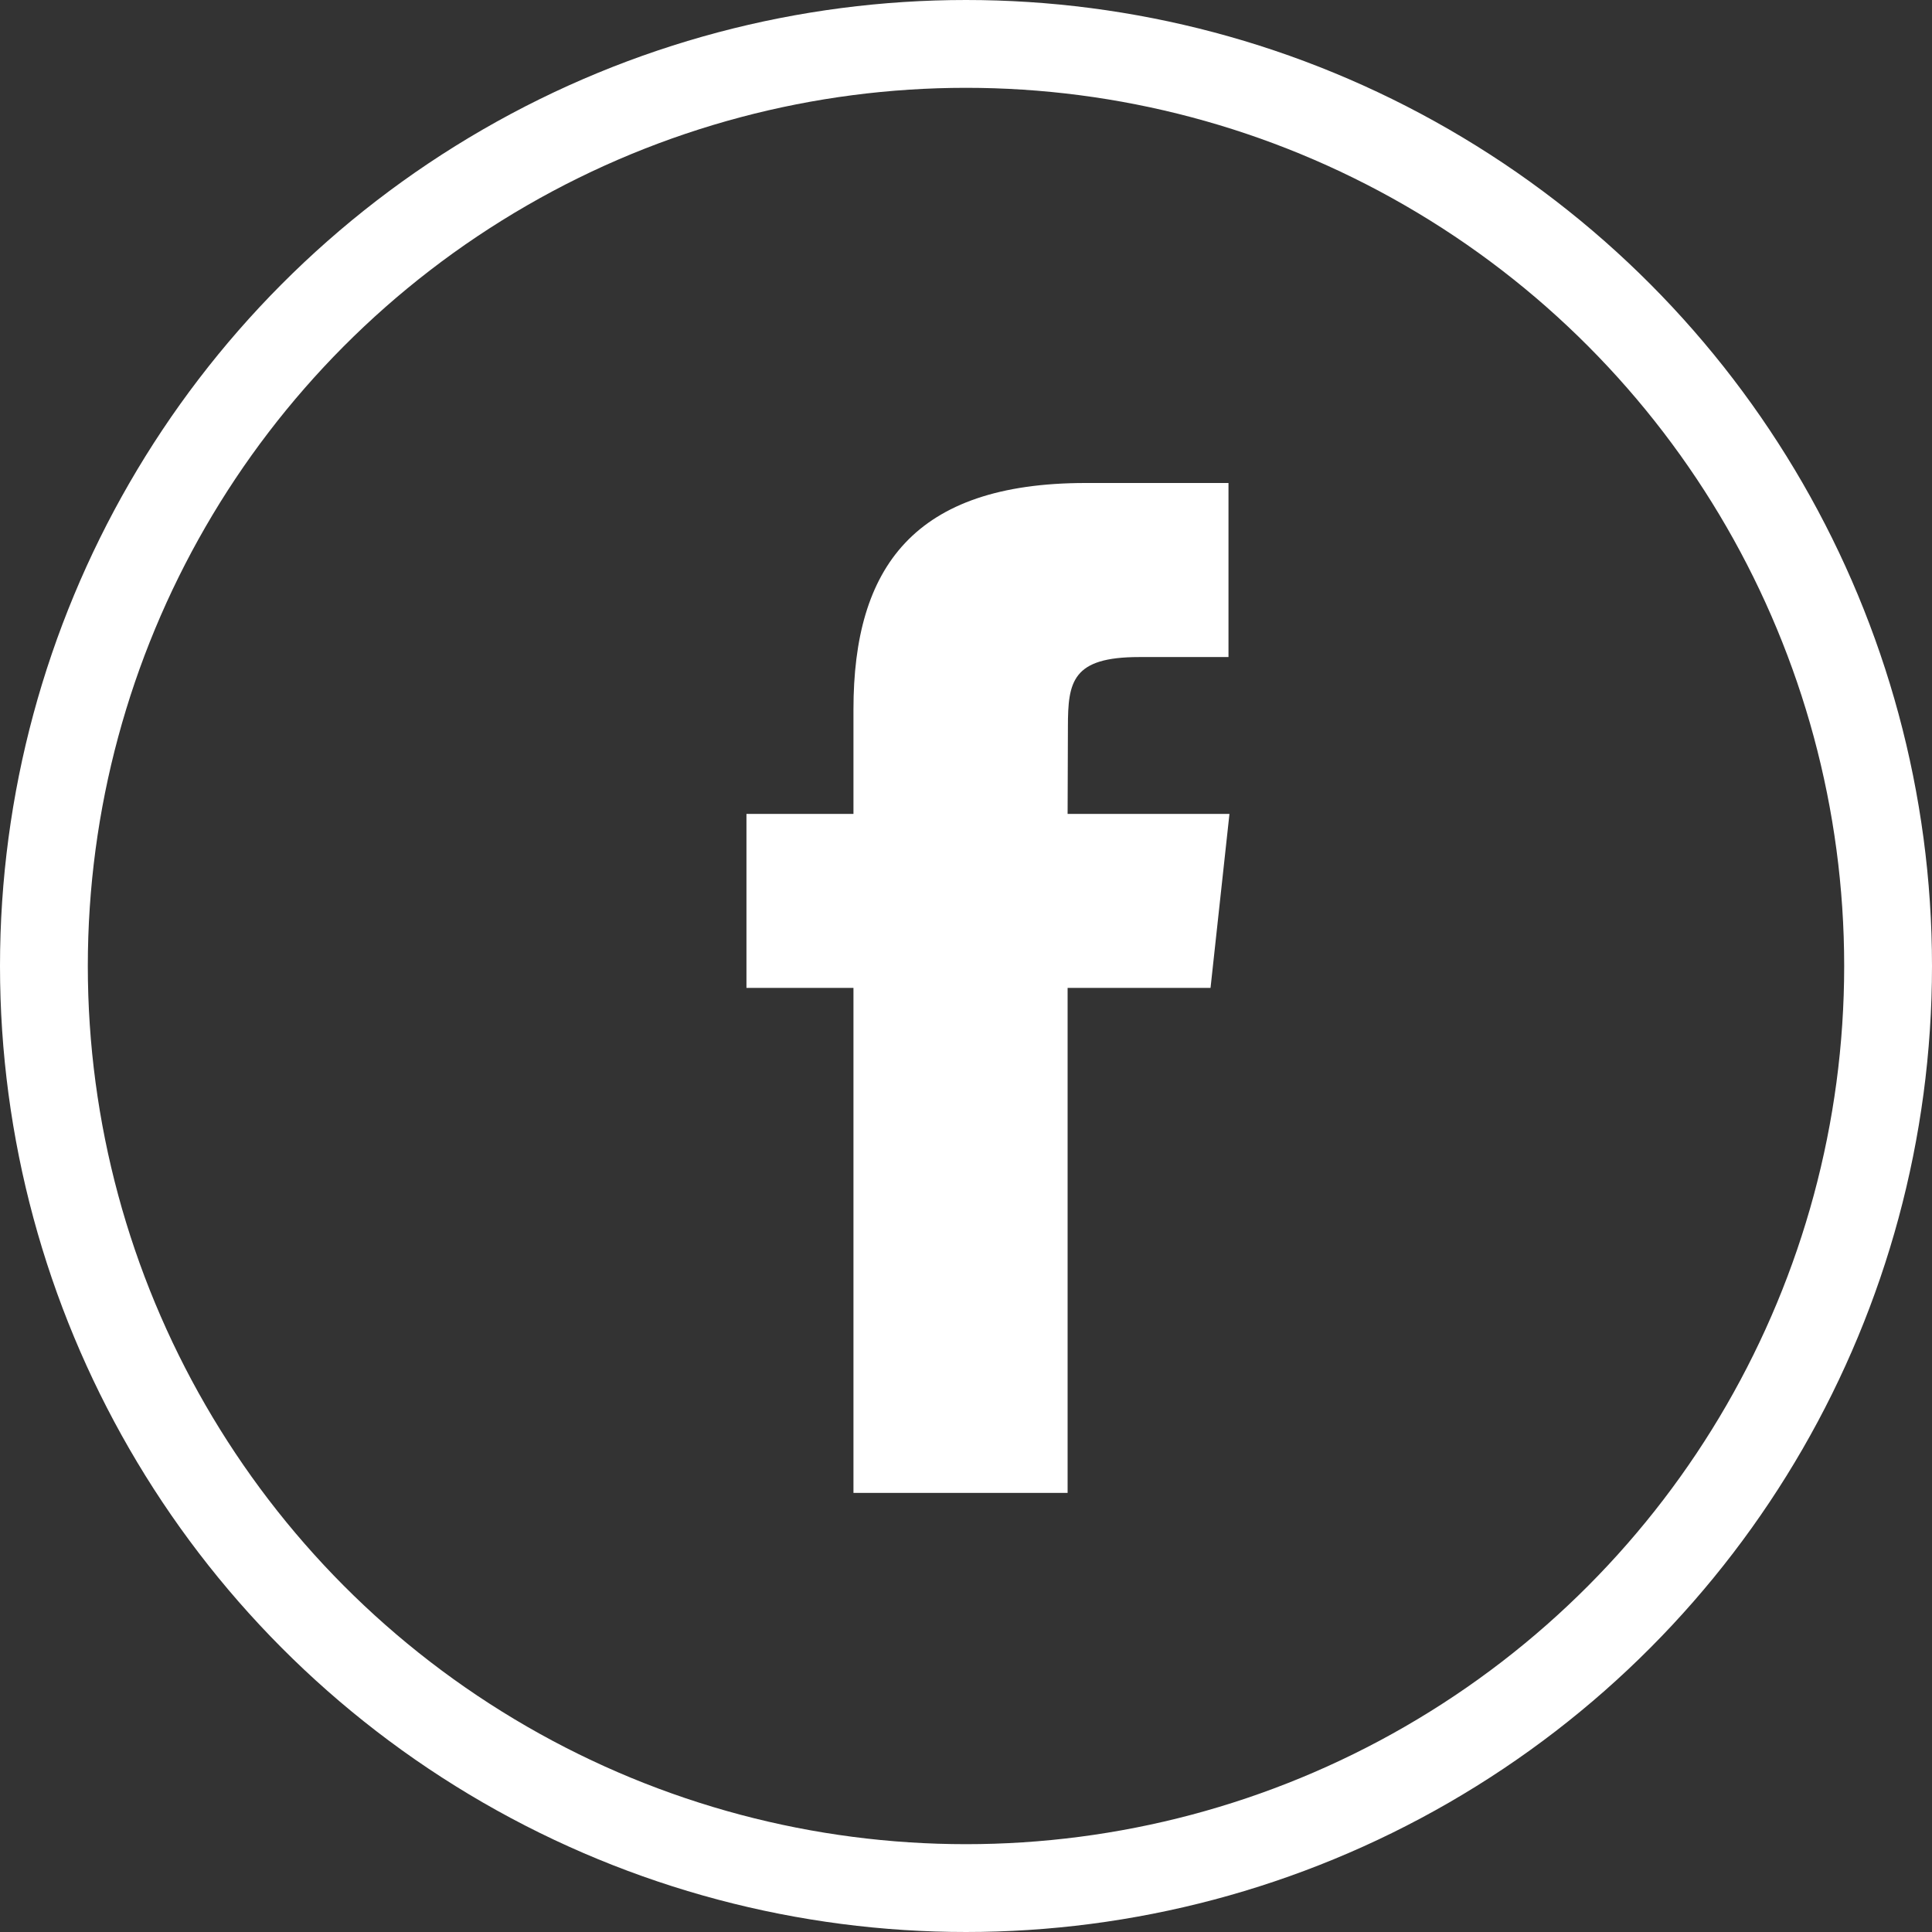
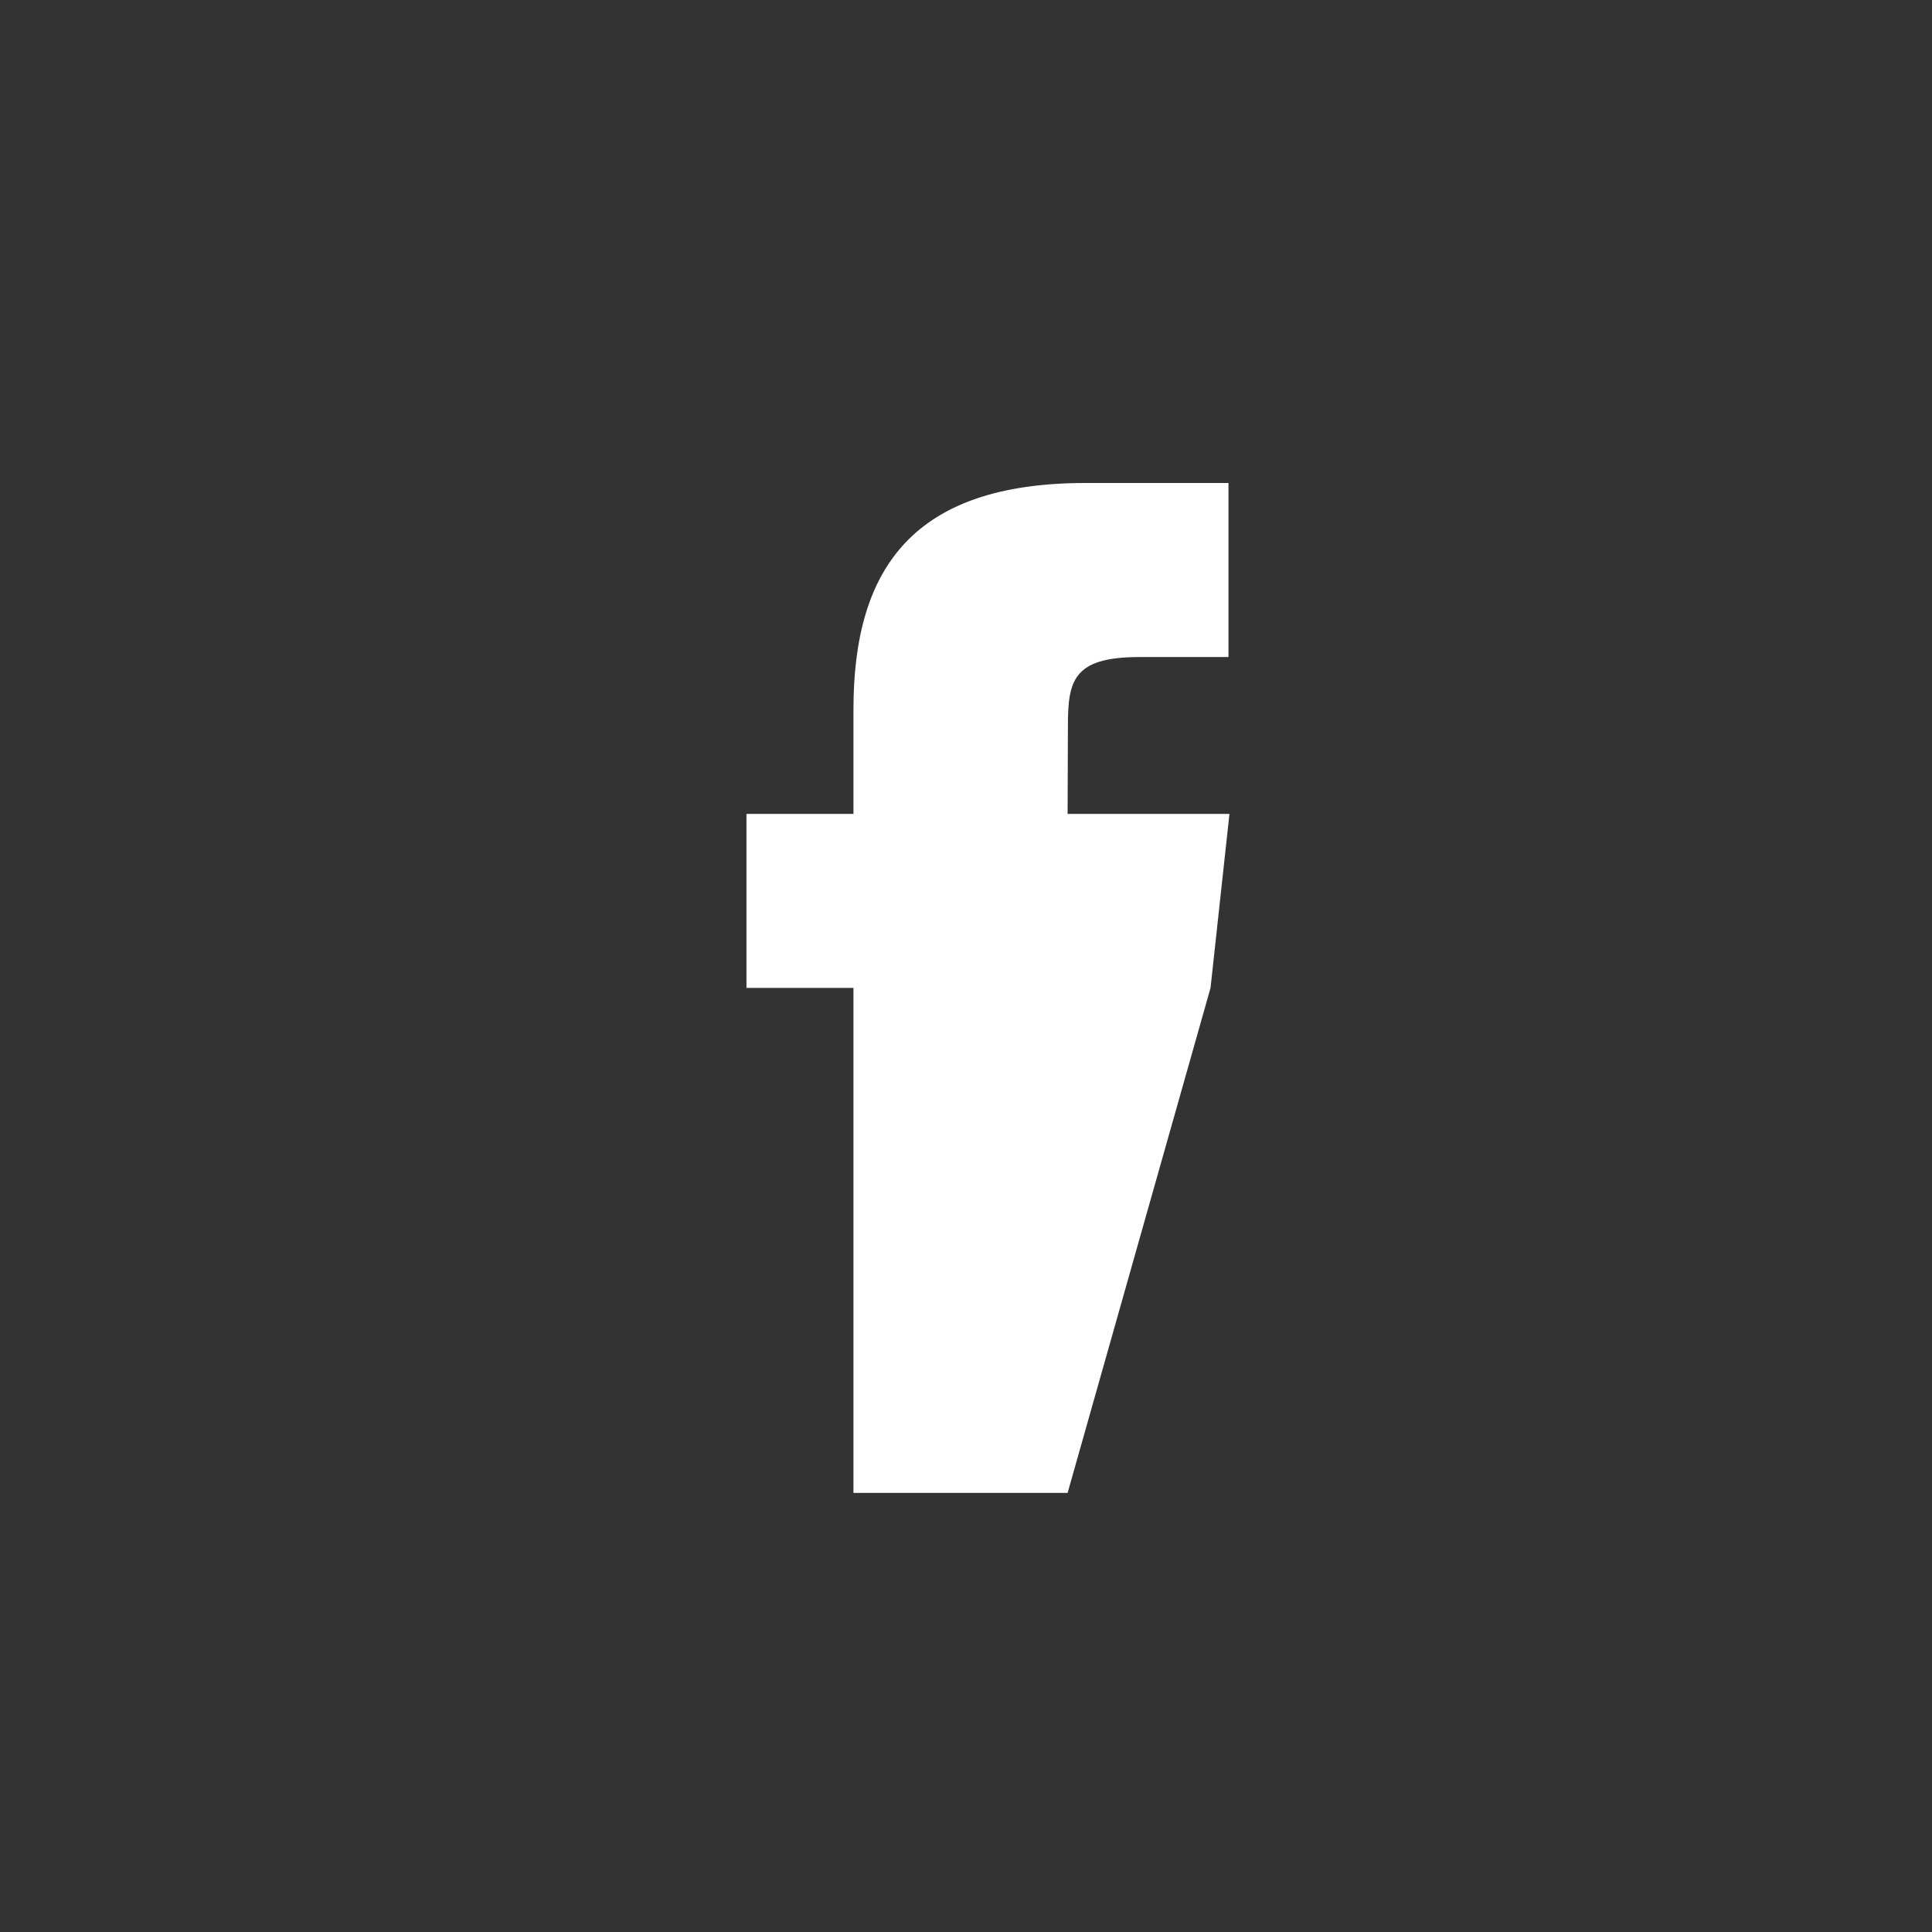
<svg xmlns="http://www.w3.org/2000/svg" width="44px" height="44px" viewBox="0 0 44 44" version="1.1">
  <rect x="0" y="0" width="44" height="44" fill="#333333" stroke="none" />
  <title>facebook</title>
  <desc>Created with Sketch.</desc>
  <g id="Page-1" stroke="none" stroke-width="1" fill="none" fill-rule="evenodd">
    <g id="facebook">
-       <rect id="Rectangle" x="0" y="0" width="44" height="44" />
-       <circle id="Oval" stroke="#FFFFFF" stroke-width="2" cx="22" cy="22" r="21" />
-       <path d="M24.315,34 L19.437,34 L19.437,22.499 L17,22.499 L17,18.536 L19.437,18.536 L19.437,16.156 C19.437,12.923 20.813,11 24.723,11 L27.978,11 L27.978,14.964 L25.944,14.964 C24.421,14.964 24.321,15.518 24.321,16.552 L24.314,18.536 L28,18.536 L27.569,22.499 L24.314,22.499 L24.314,34 L24.315,34 Z" id="Shape" fill="#FFFFFF" />
+       <path d="M24.315,34 L19.437,34 L19.437,22.499 L17,22.499 L17,18.536 L19.437,18.536 L19.437,16.156 C19.437,12.923 20.813,11 24.723,11 L27.978,11 L27.978,14.964 L25.944,14.964 C24.421,14.964 24.321,15.518 24.321,16.552 L24.314,18.536 L28,18.536 L27.569,22.499 L24.314,34 L24.315,34 Z" id="Shape" fill="#FFFFFF" />
    </g>
  </g>
</svg>